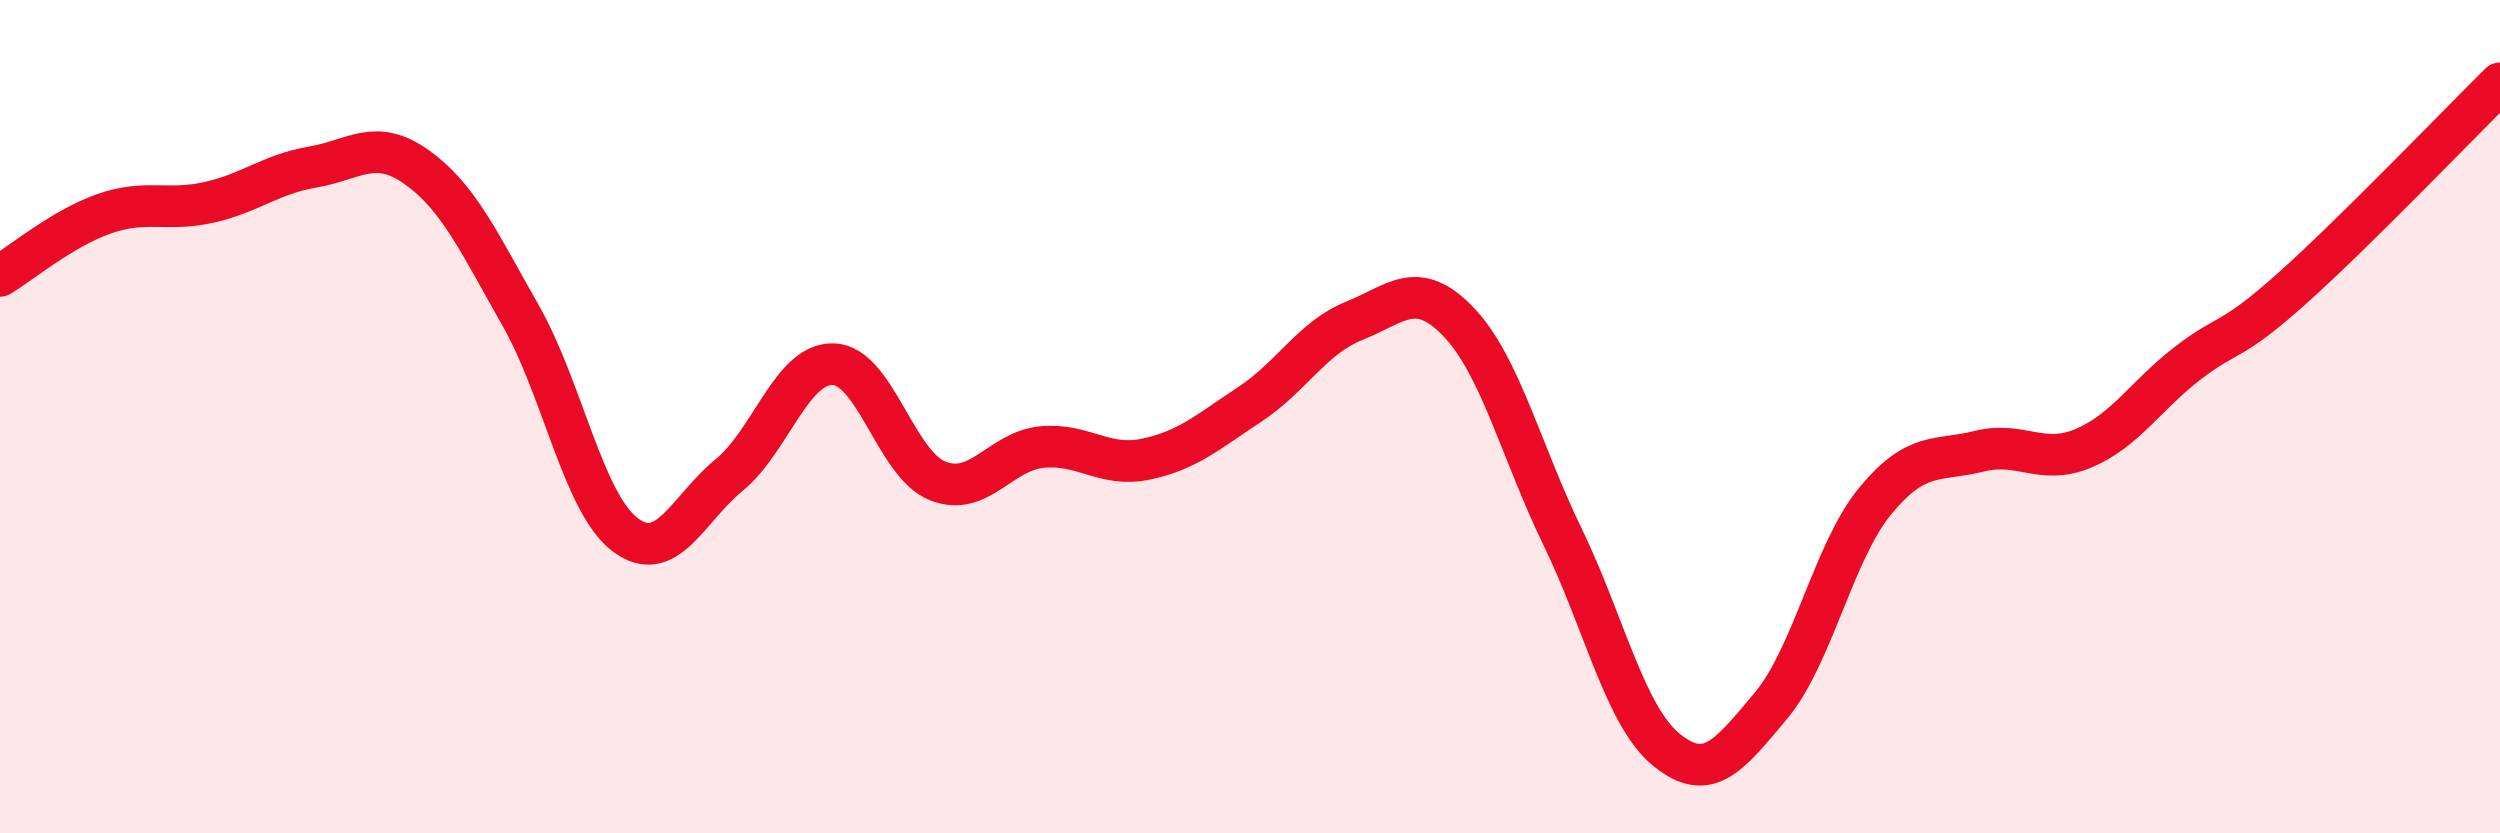
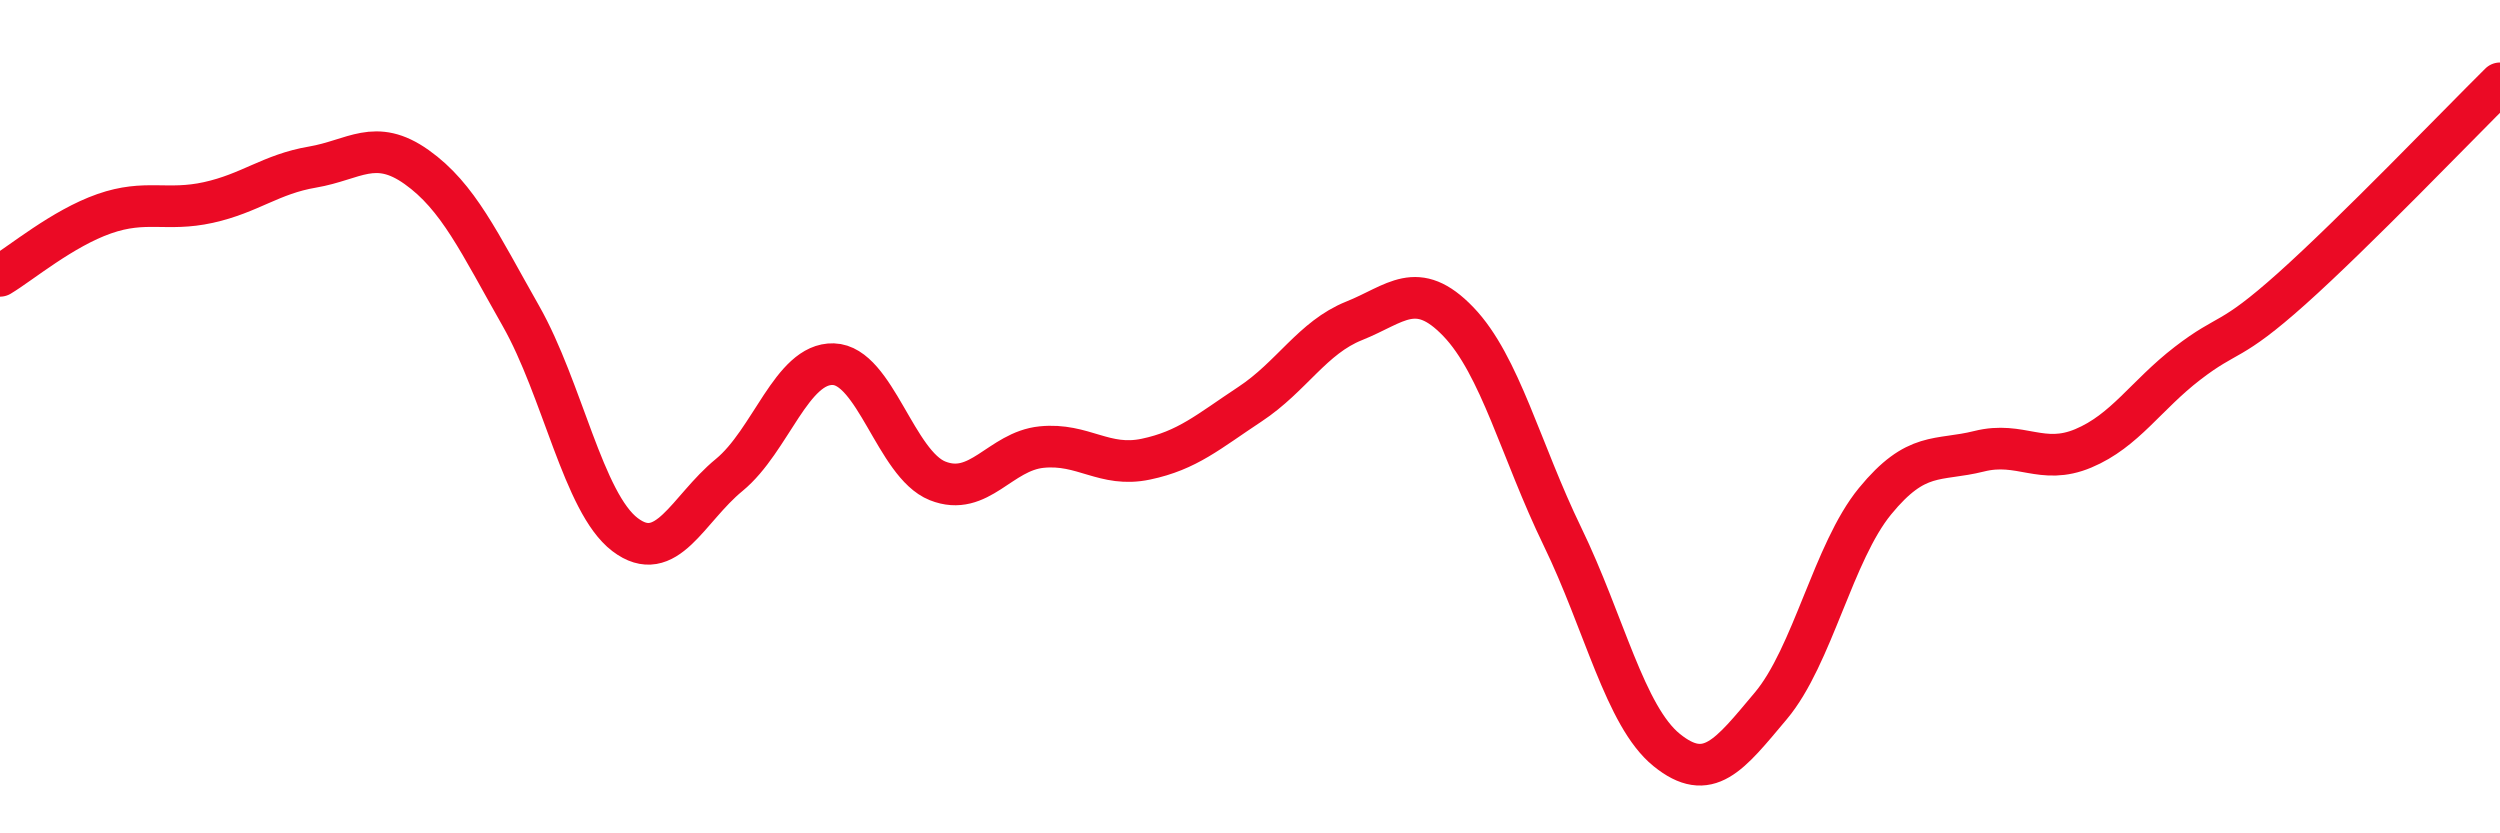
<svg xmlns="http://www.w3.org/2000/svg" width="60" height="20" viewBox="0 0 60 20">
-   <path d="M 0,6.62 C 0.5,6.32 1.5,5.48 2.5,5.13 C 3.5,4.78 4,5.08 5,4.86 C 6,4.64 6.5,4.18 7.5,4.01 C 8.5,3.84 9,3.3 10,4.01 C 11,4.72 11.5,5.82 12.5,7.58 C 13.5,9.34 14,12.07 15,12.83 C 16,13.59 16.5,12.22 17.5,11.4 C 18.5,10.58 19,8.71 20,8.74 C 21,8.77 21.5,11.14 22.5,11.54 C 23.5,11.94 24,10.83 25,10.73 C 26,10.63 26.5,11.23 27.5,11.02 C 28.5,10.81 29,10.36 30,9.7 C 31,9.04 31.5,8.1 32.5,7.7 C 33.5,7.3 34,6.68 35,7.72 C 36,8.76 36.5,10.82 37.5,12.88 C 38.5,14.94 39,17.19 40,18 C 41,18.81 41.5,18.13 42.5,16.94 C 43.5,15.75 44,13.25 45,12.03 C 46,10.81 46.5,11.08 47.5,10.83 C 48.5,10.58 49,11.18 50,10.76 C 51,10.34 51.5,9.49 52.5,8.72 C 53.5,7.95 53.5,8.27 55,6.93 C 56.5,5.59 59,2.99 60,2L60 20L0 20Z" fill="#EB0A25" opacity="0.1" stroke-linecap="round" stroke-linejoin="round" />
  <path d="M 0,6.62 C 0.5,6.32 1.5,5.48 2.5,5.13 C 3.5,4.78 4,5.08 5,4.86 C 6,4.64 6.5,4.18 7.5,4.01 C 8.5,3.84 9,3.3 10,4.01 C 11,4.72 11.5,5.82 12.5,7.58 C 13.5,9.34 14,12.07 15,12.83 C 16,13.59 16.5,12.22 17.5,11.4 C 18.5,10.58 19,8.71 20,8.74 C 21,8.77 21.5,11.14 22.5,11.54 C 23.5,11.94 24,10.83 25,10.73 C 26,10.63 26.5,11.23 27.5,11.02 C 28.5,10.81 29,10.36 30,9.7 C 31,9.04 31.5,8.1 32.5,7.7 C 33.5,7.3 34,6.68 35,7.72 C 36,8.76 36.5,10.82 37.5,12.88 C 38.5,14.94 39,17.19 40,18 C 41,18.81 41.5,18.13 42.5,16.94 C 43.5,15.75 44,13.25 45,12.03 C 46,10.81 46.5,11.08 47.5,10.83 C 48.5,10.58 49,11.18 50,10.76 C 51,10.34 51.5,9.49 52.5,8.72 C 53.5,7.95 53.5,8.27 55,6.93 C 56.5,5.59 59,2.99 60,2" stroke="#EB0A25" stroke-width="1" fill="none" stroke-linecap="round" stroke-linejoin="round" />
</svg>